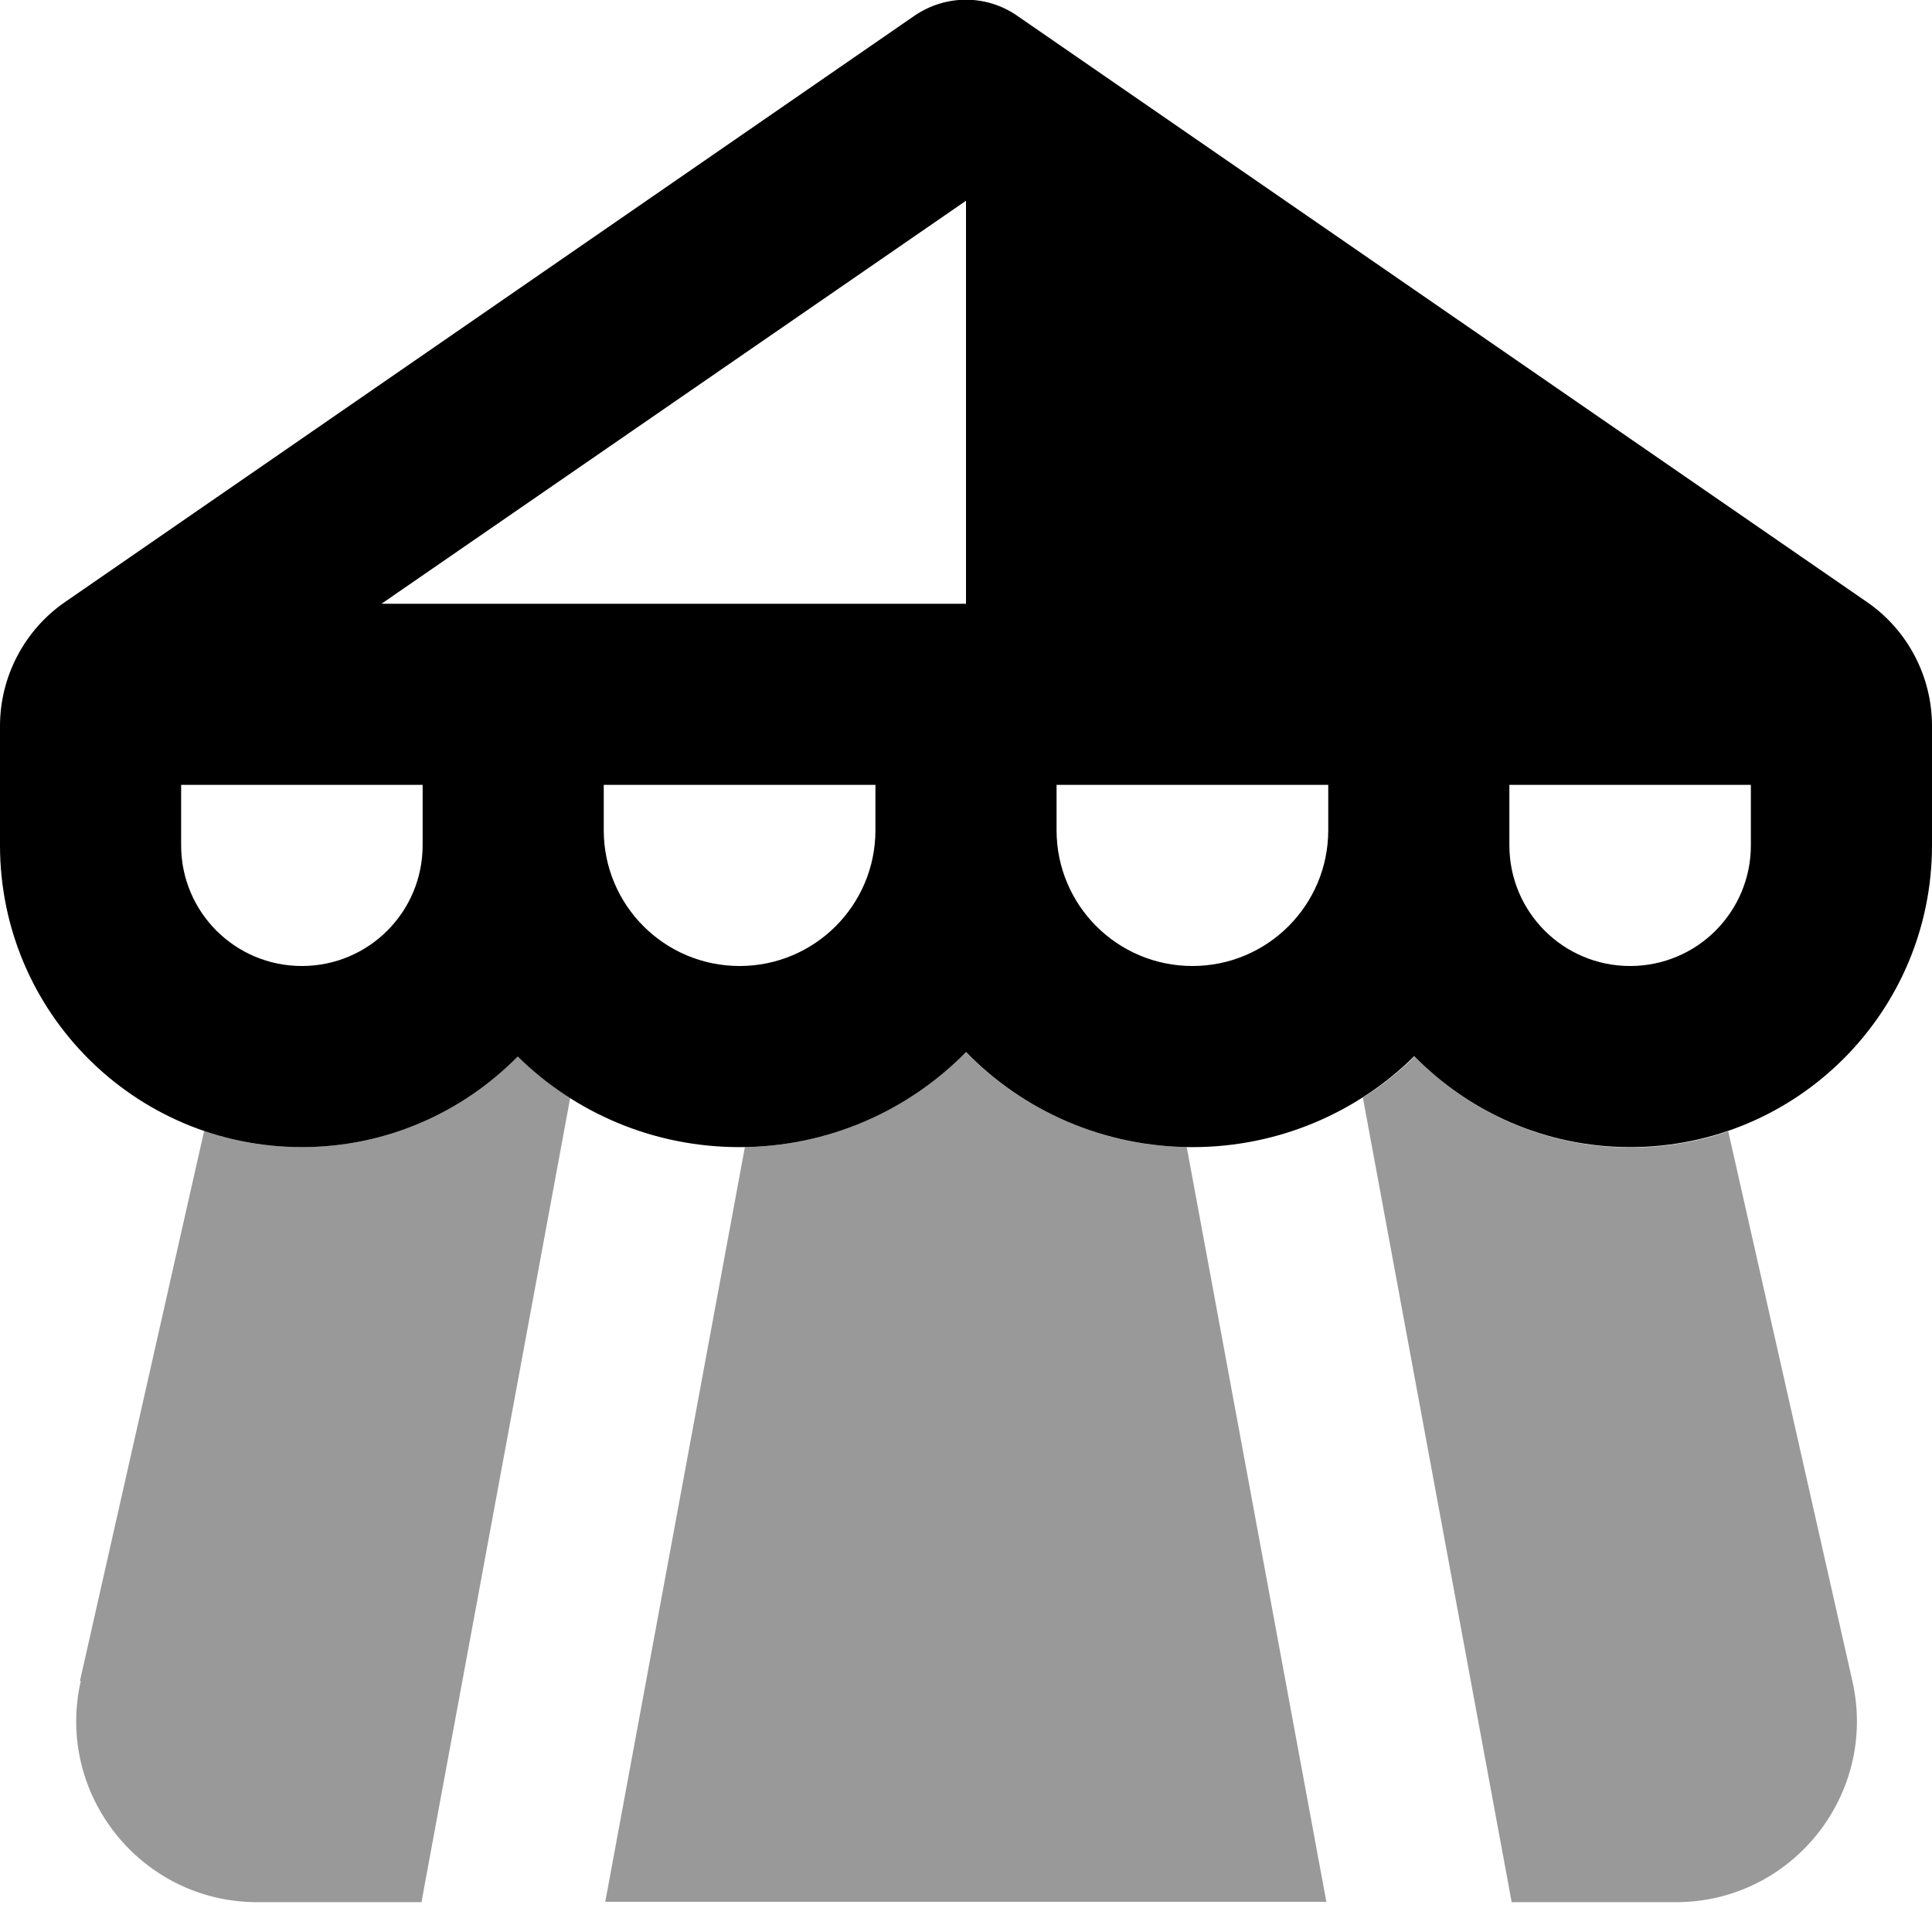
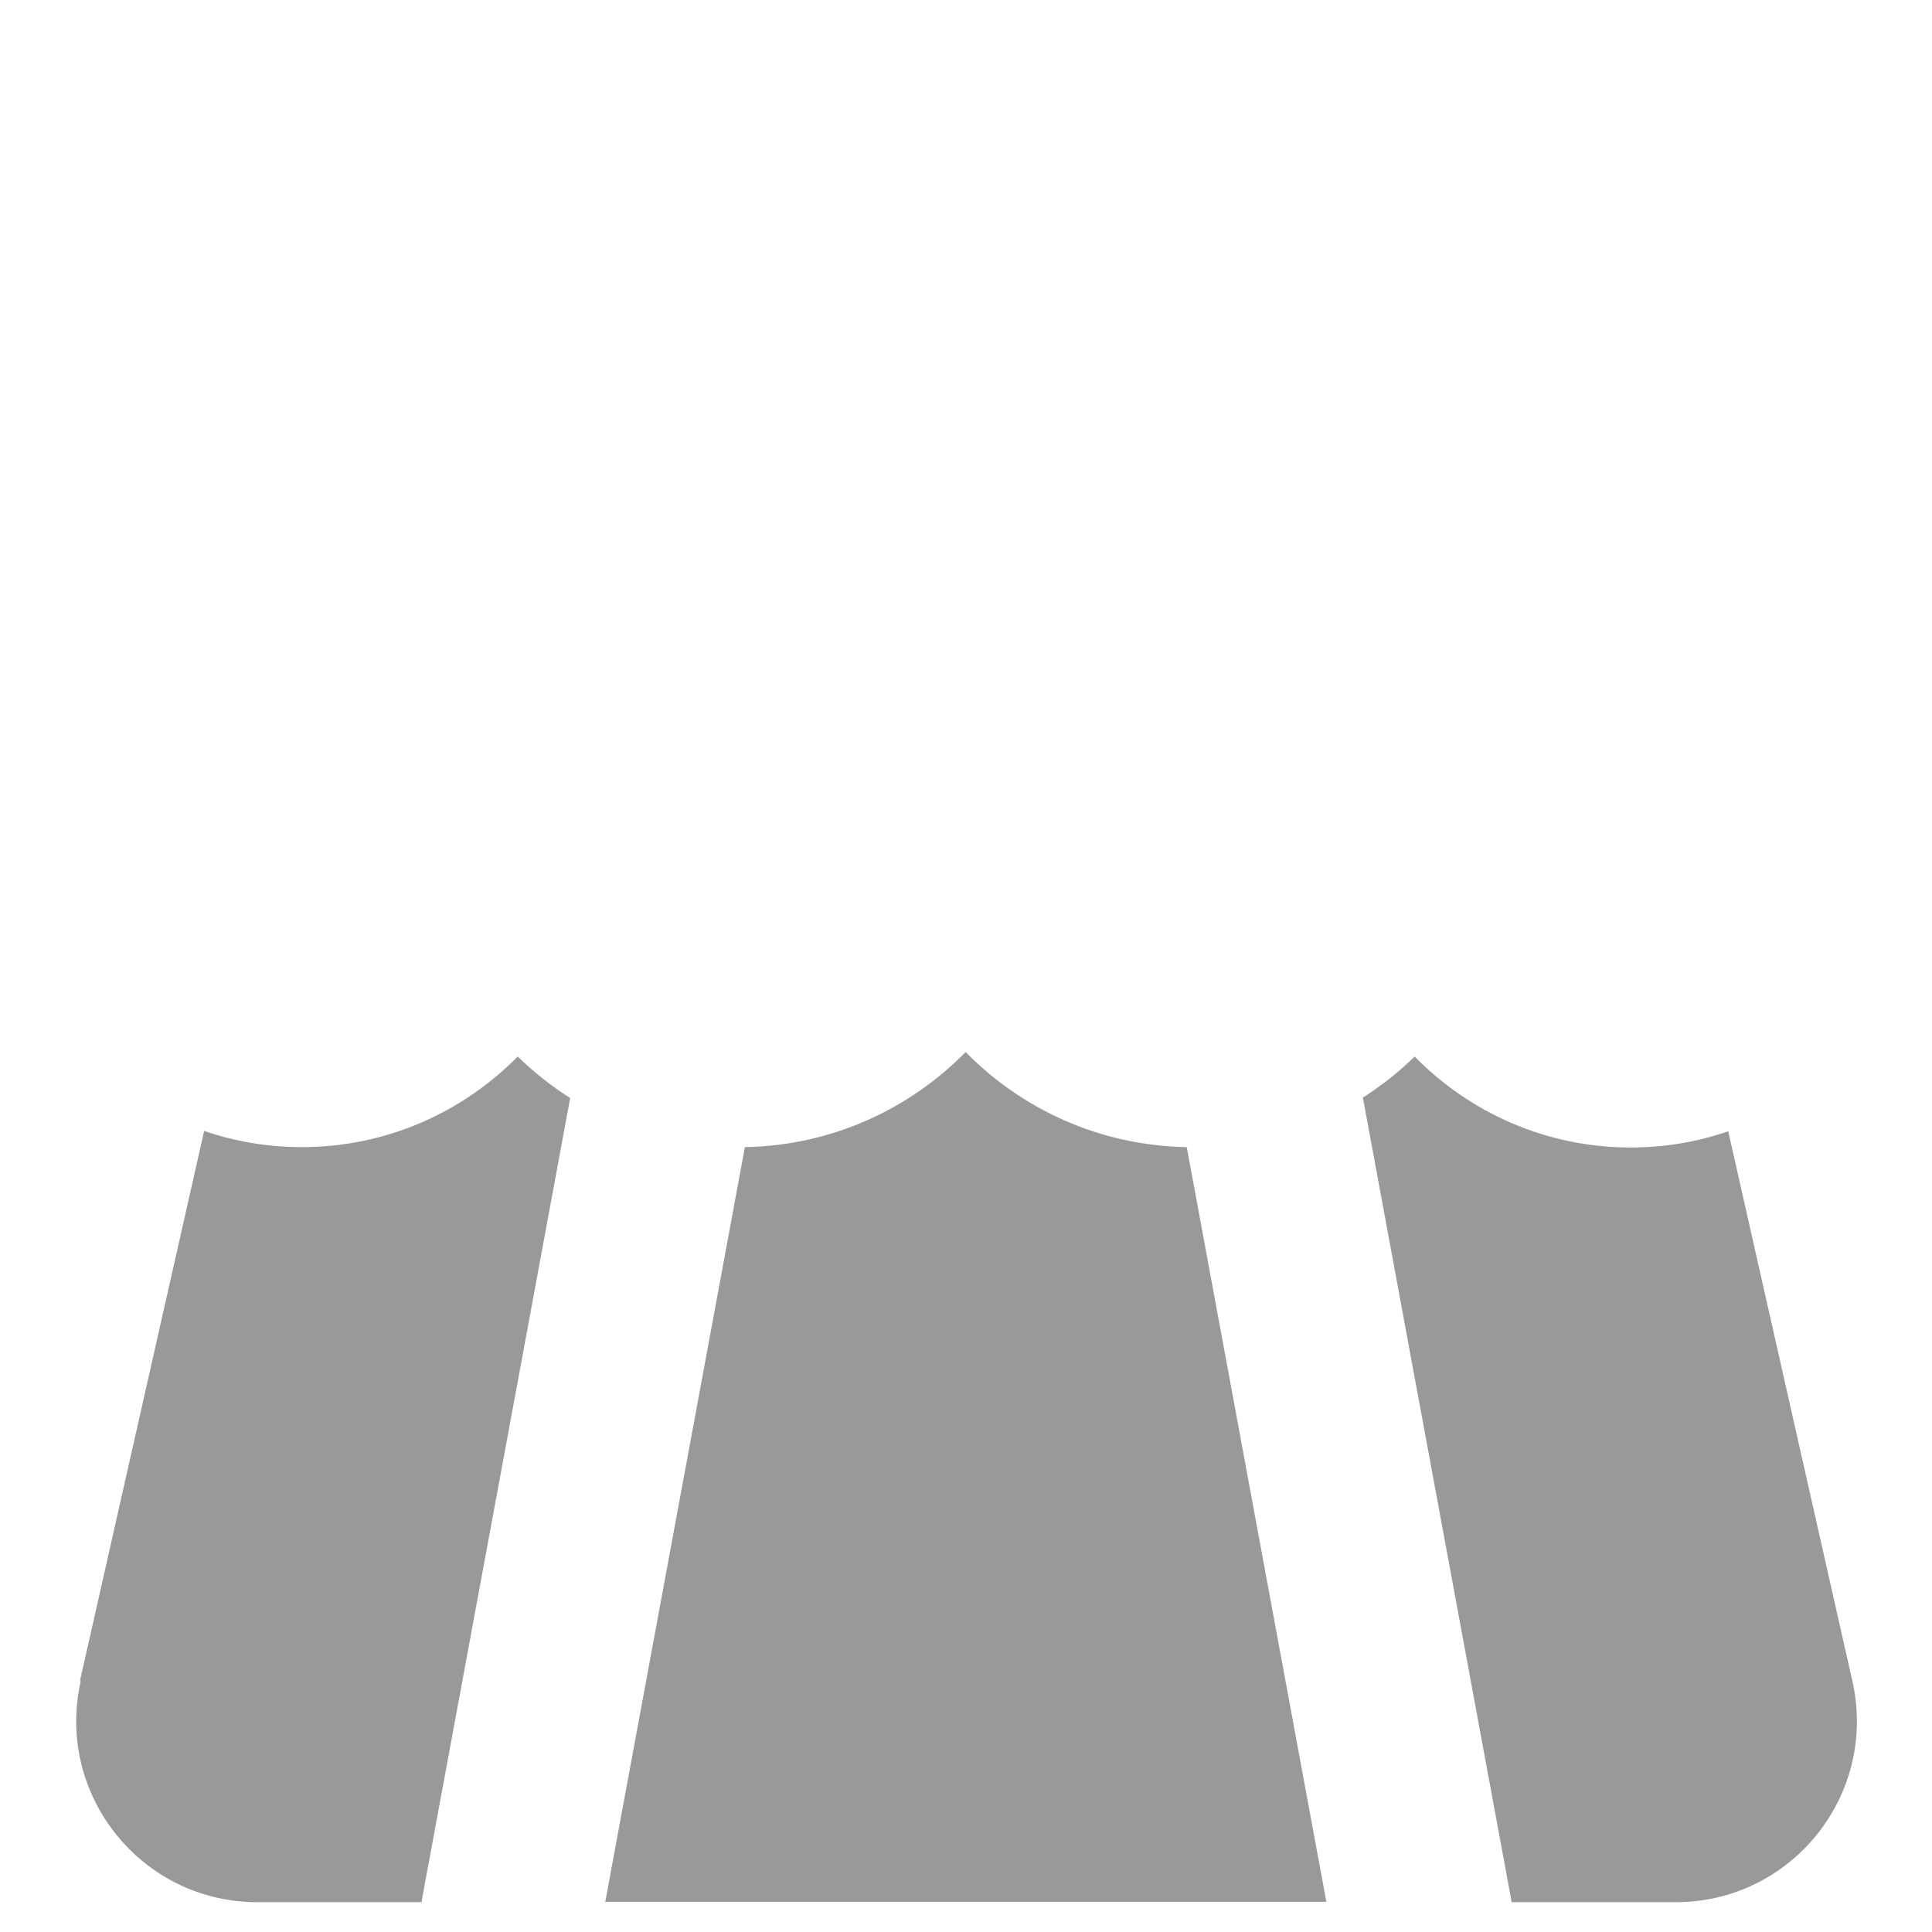
<svg xmlns="http://www.w3.org/2000/svg" viewBox="0 0 512 512">
  <path style="fill:currentColor;opacity:.4" d="M21.2 445.4L54.1 299.7c8.1 2.8 16.8 4.3 25.9 4.3 22.4 0 42.6-9.2 57.2-24 4.2 4.1 8.9 7.8 13.9 11l-38.6 208.7-.8 4.4-43.5 0c-30.8 0-53.6-28.6-46.8-58.6zM160.4 504l37-200c22.9-.4 43.6-10 58.5-25.2 14.9 15.2 35.6 24.8 58.6 25.2l37 200-191.2 0zM361 291c5-3.2 9.7-6.9 13.9-11 14.5 14.8 34.8 24.1 57.2 24.1 9.1 0 17.8-1.5 25.9-4.3l32.9 145.7c6.8 30-16 58.6-46.8 58.6l-43.5 0-.8-4.4-38.6-208.7z" />
-   <path style="fill:currentColor;opacity:1" d="M269.6 4.2c-8.2-5.7-19-5.7-27.3 0L17.3 159.5C6.5 166.9 0 179.3 0 192.4L0 224c0 44.2 35.8 80 80 80 22.4 0 42.6-9.2 57.2-24 15.2 14.9 35.9 24 58.8 24 23.5 0 44.8-9.7 60-25.2 15.2 15.6 36.5 25.2 60 25.2 22.9 0 43.7-9.2 58.8-24.1 14.5 14.8 34.8 24.1 57.2 24.1 44.2 0 80-35.8 80-80l0-31.6c0-13.2-6.5-25.5-17.3-32.9L269.6 4.2zM256 160l-154.9 0 154.9-106.8 0 106.8 0 0zM48 224l0-16 64 0 0 16c0 17.7-14.3 32-32 32s-32-14.3-32-32zm416 0c0 17.7-14.3 32-32 32s-32-14.3-32-32l0-16 64 0 0 16zm-304-4l0-12 72 0 0 12c0 19.9-16.1 36-36 36s-36-16.1-36-36zm120-12l72 0 0 12c0 19.9-16.1 36-36 36s-36-16.1-36-36l0-12z" />
</svg>